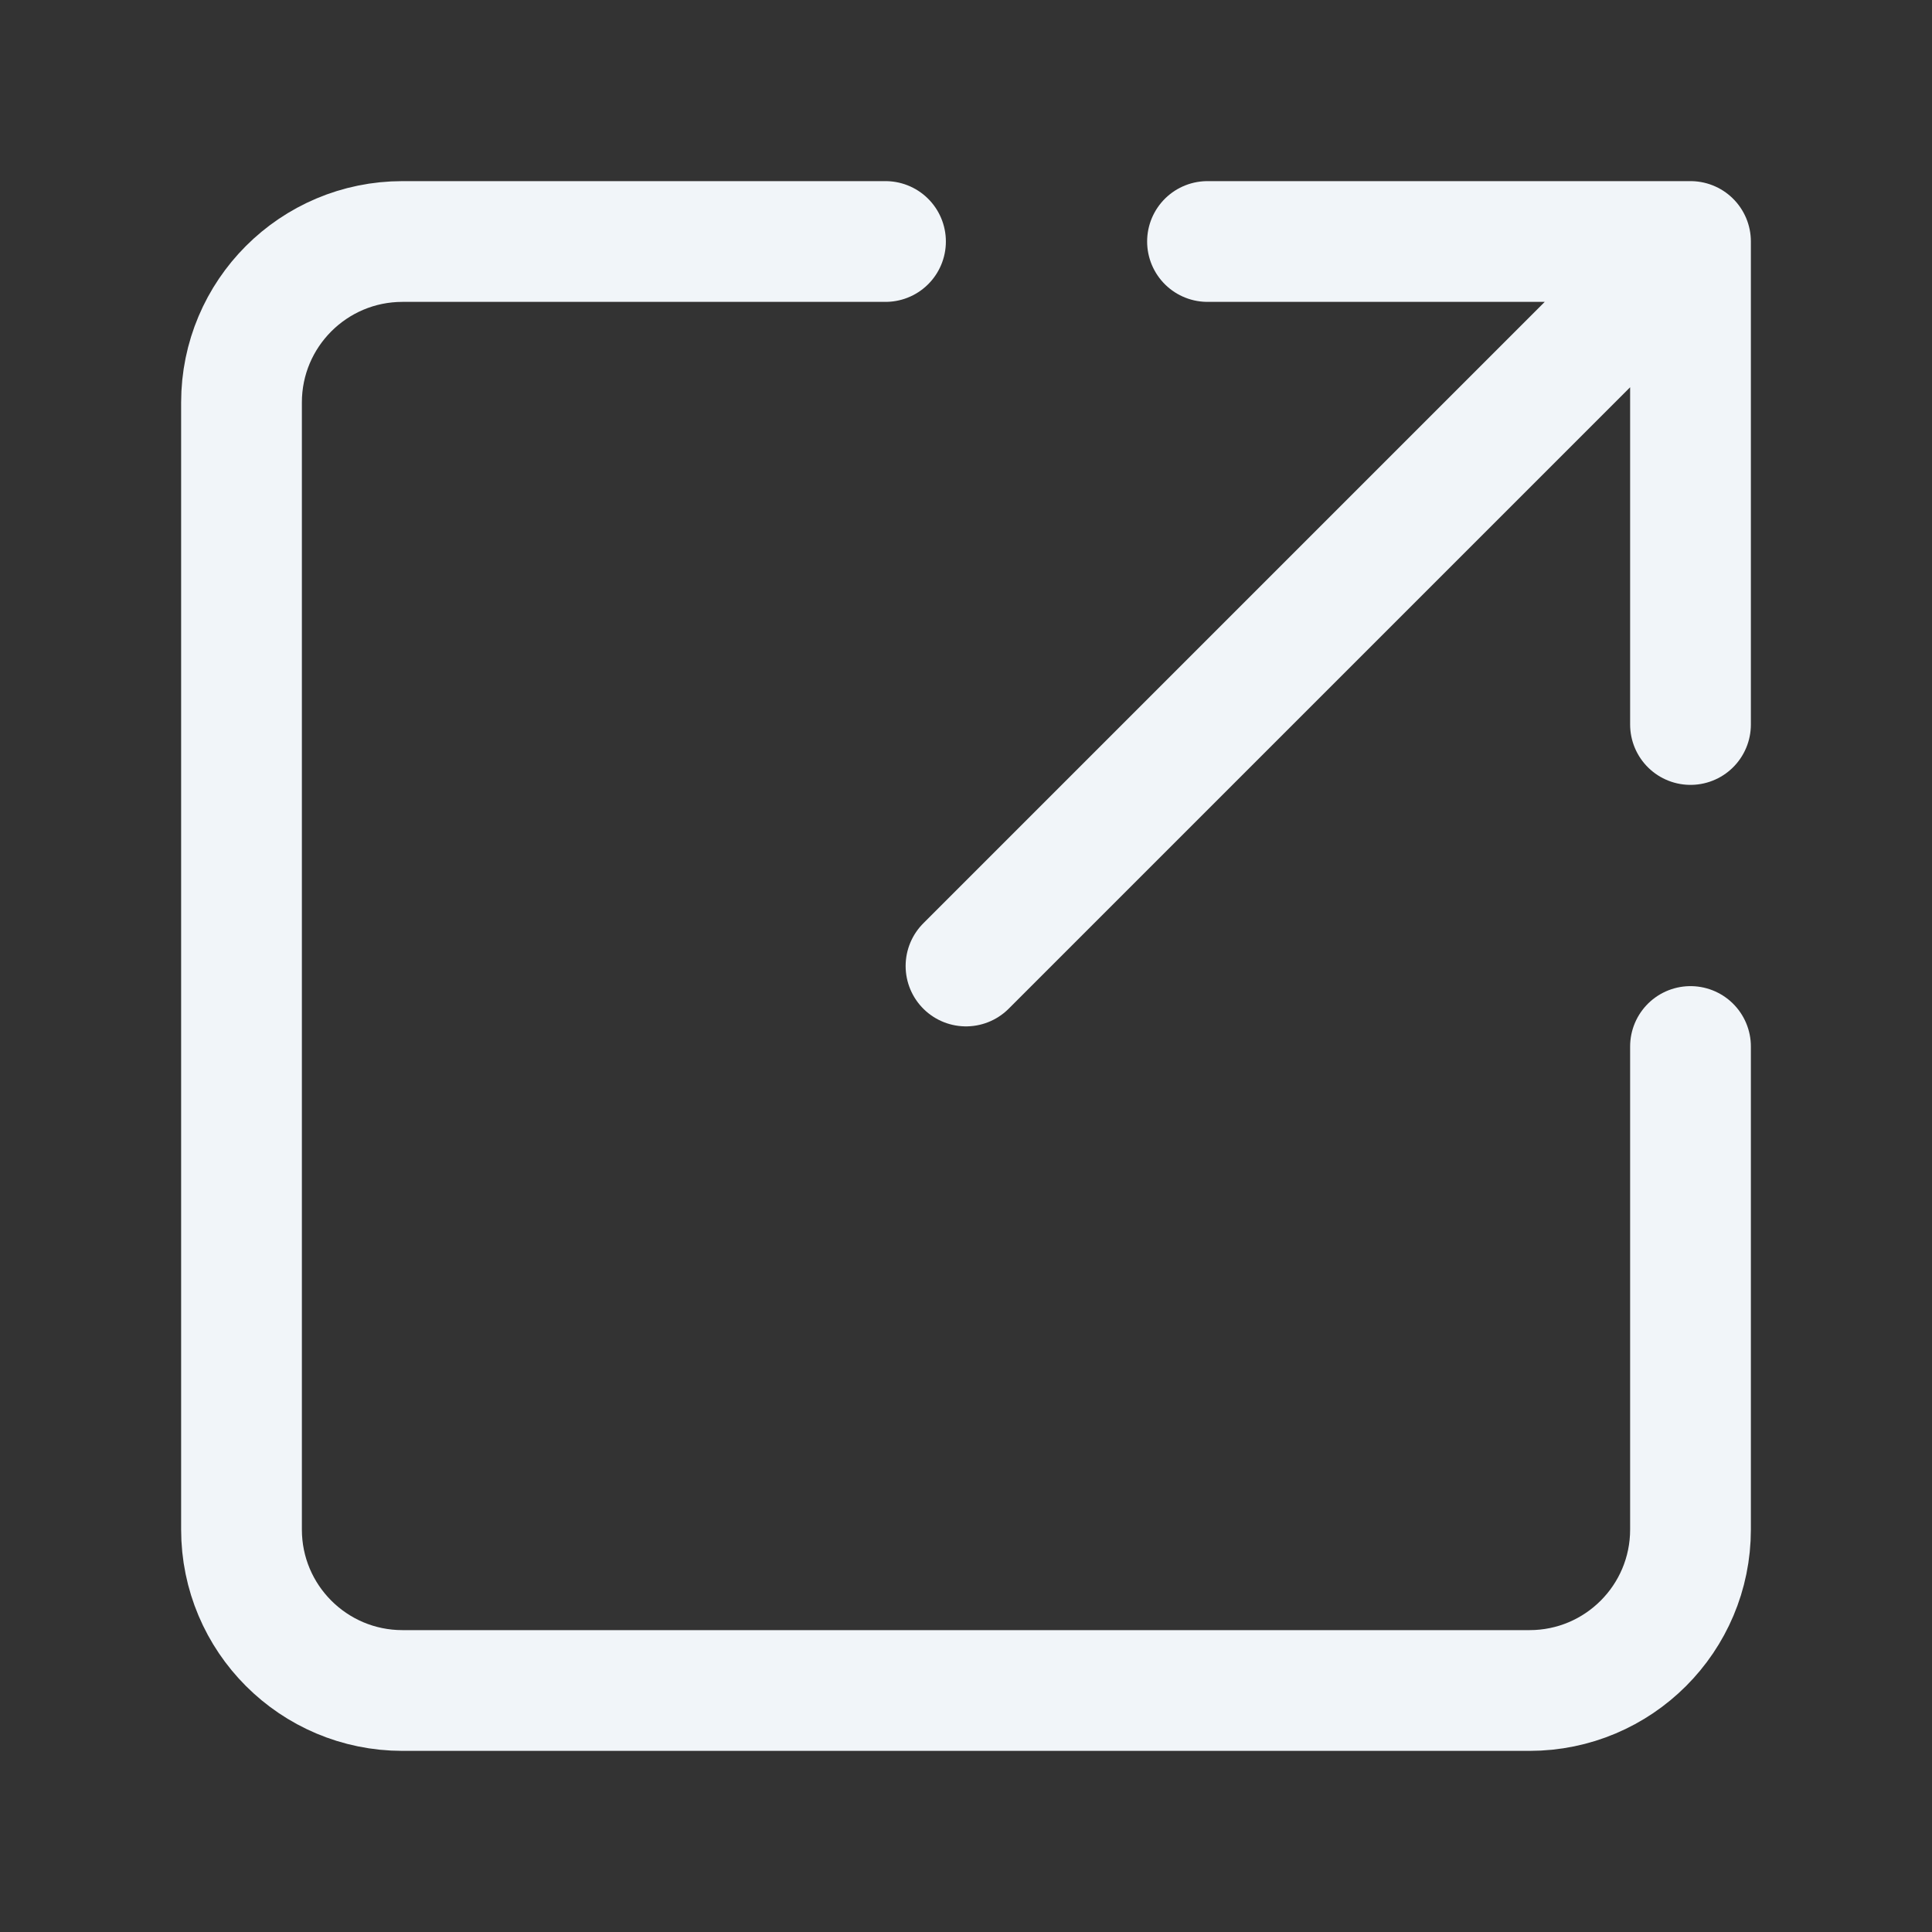
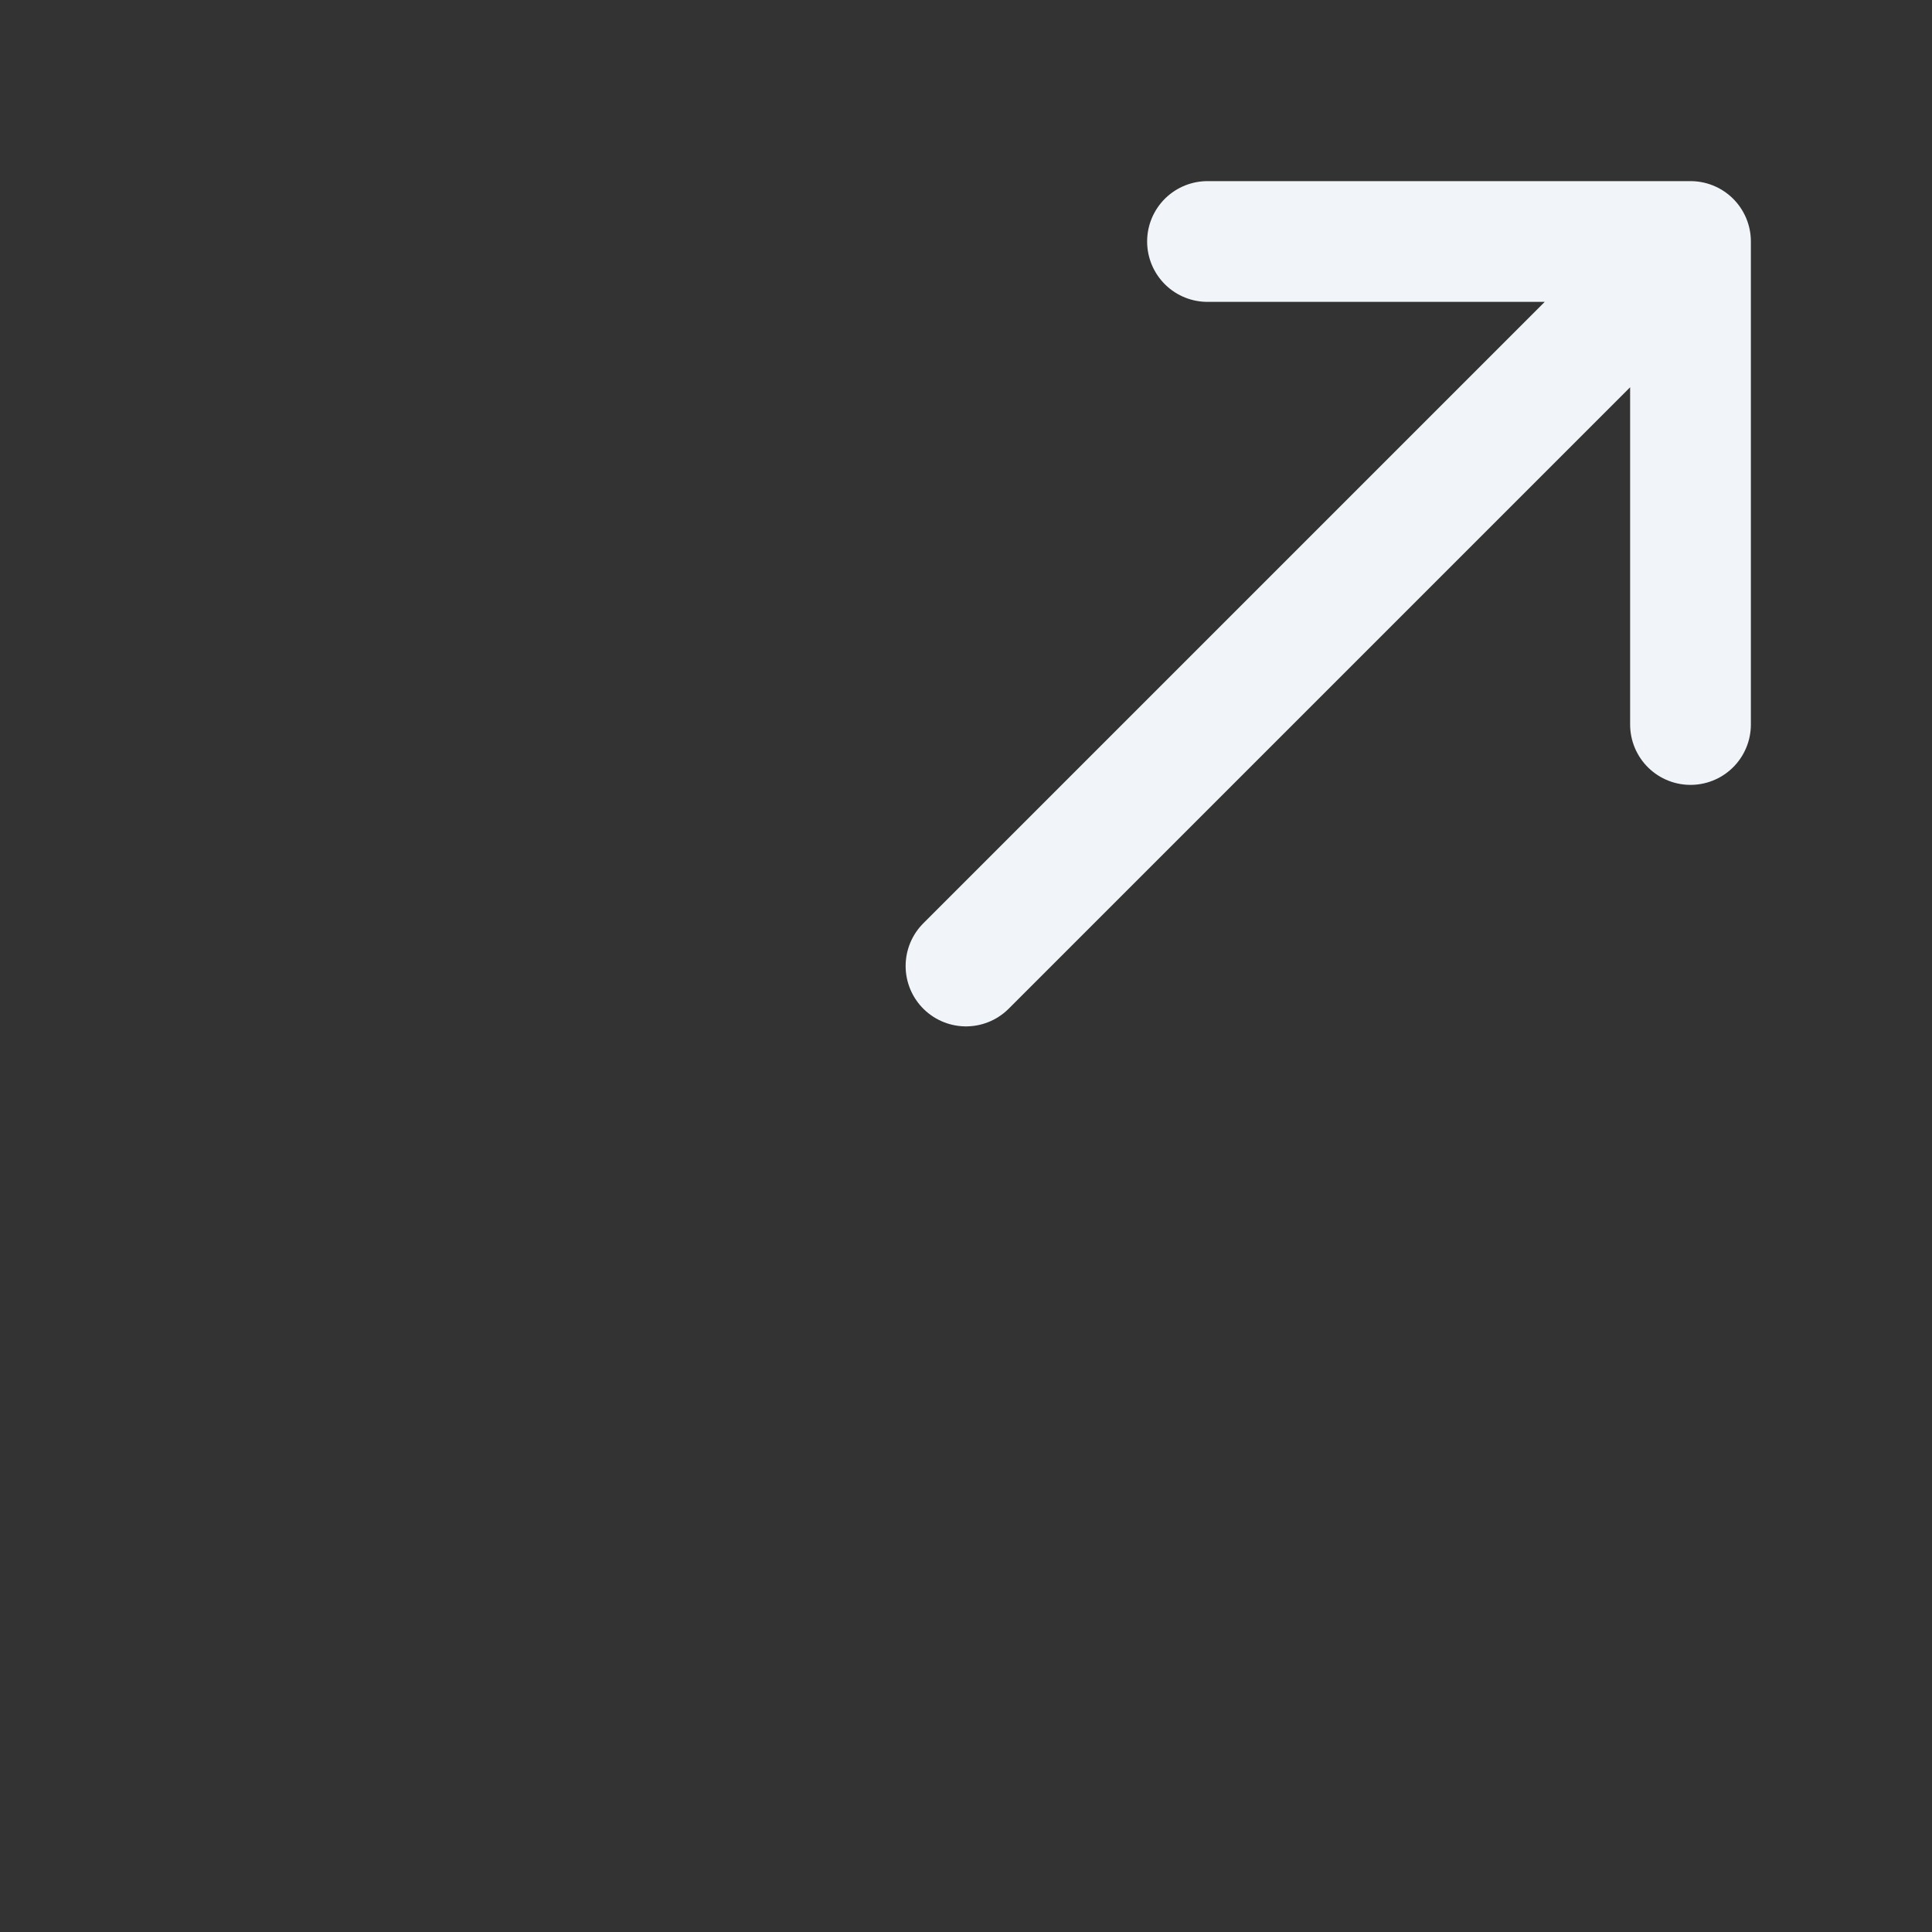
<svg xmlns="http://www.w3.org/2000/svg" fill="none" stroke-width="1.5" viewBox="0 0 24 24">
  <rect x="0" y="0" width="24" height="24" fill="#333333" stroke="none" />
  <path d="m21 3h-6m6 0-9 9m9-9v6" stroke="#f1f5f9" stroke-linecap="round" stroke-linejoin="round" />
-   <path d="m21 13v6c0 1.105-0.895 2-2 2h-14c-1.105 0-2-0.895-2-2v-14c0-1.105 0.895-2 2-2h6" stroke="#f1f5f9" stroke-linecap="round" />
</svg>